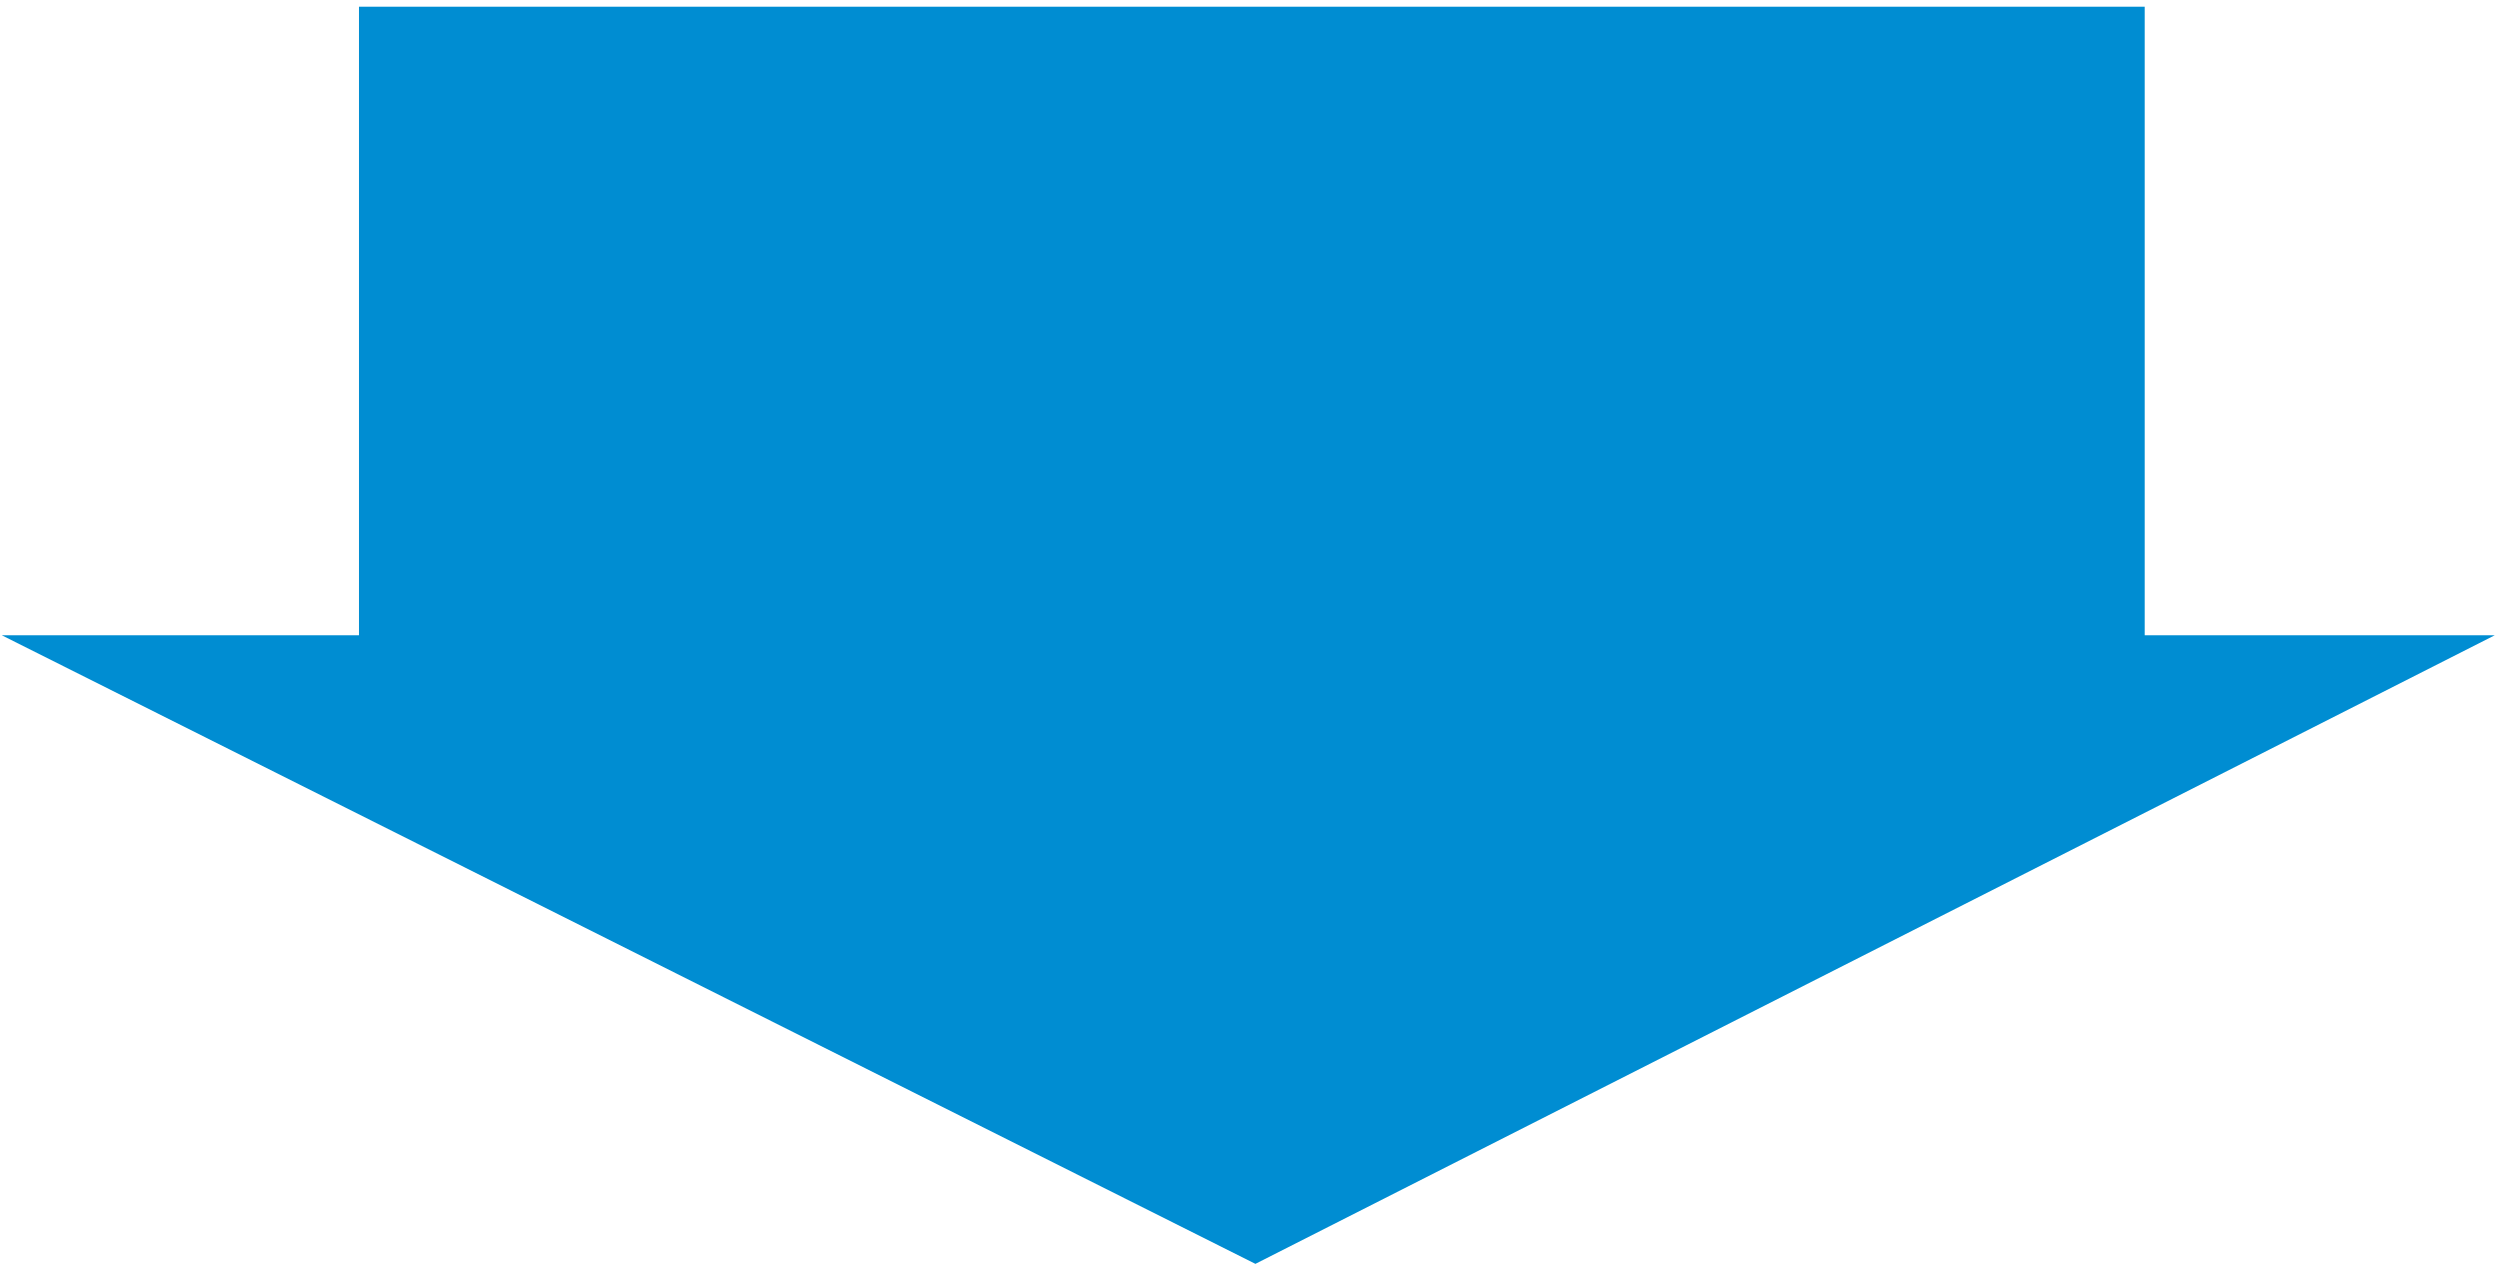
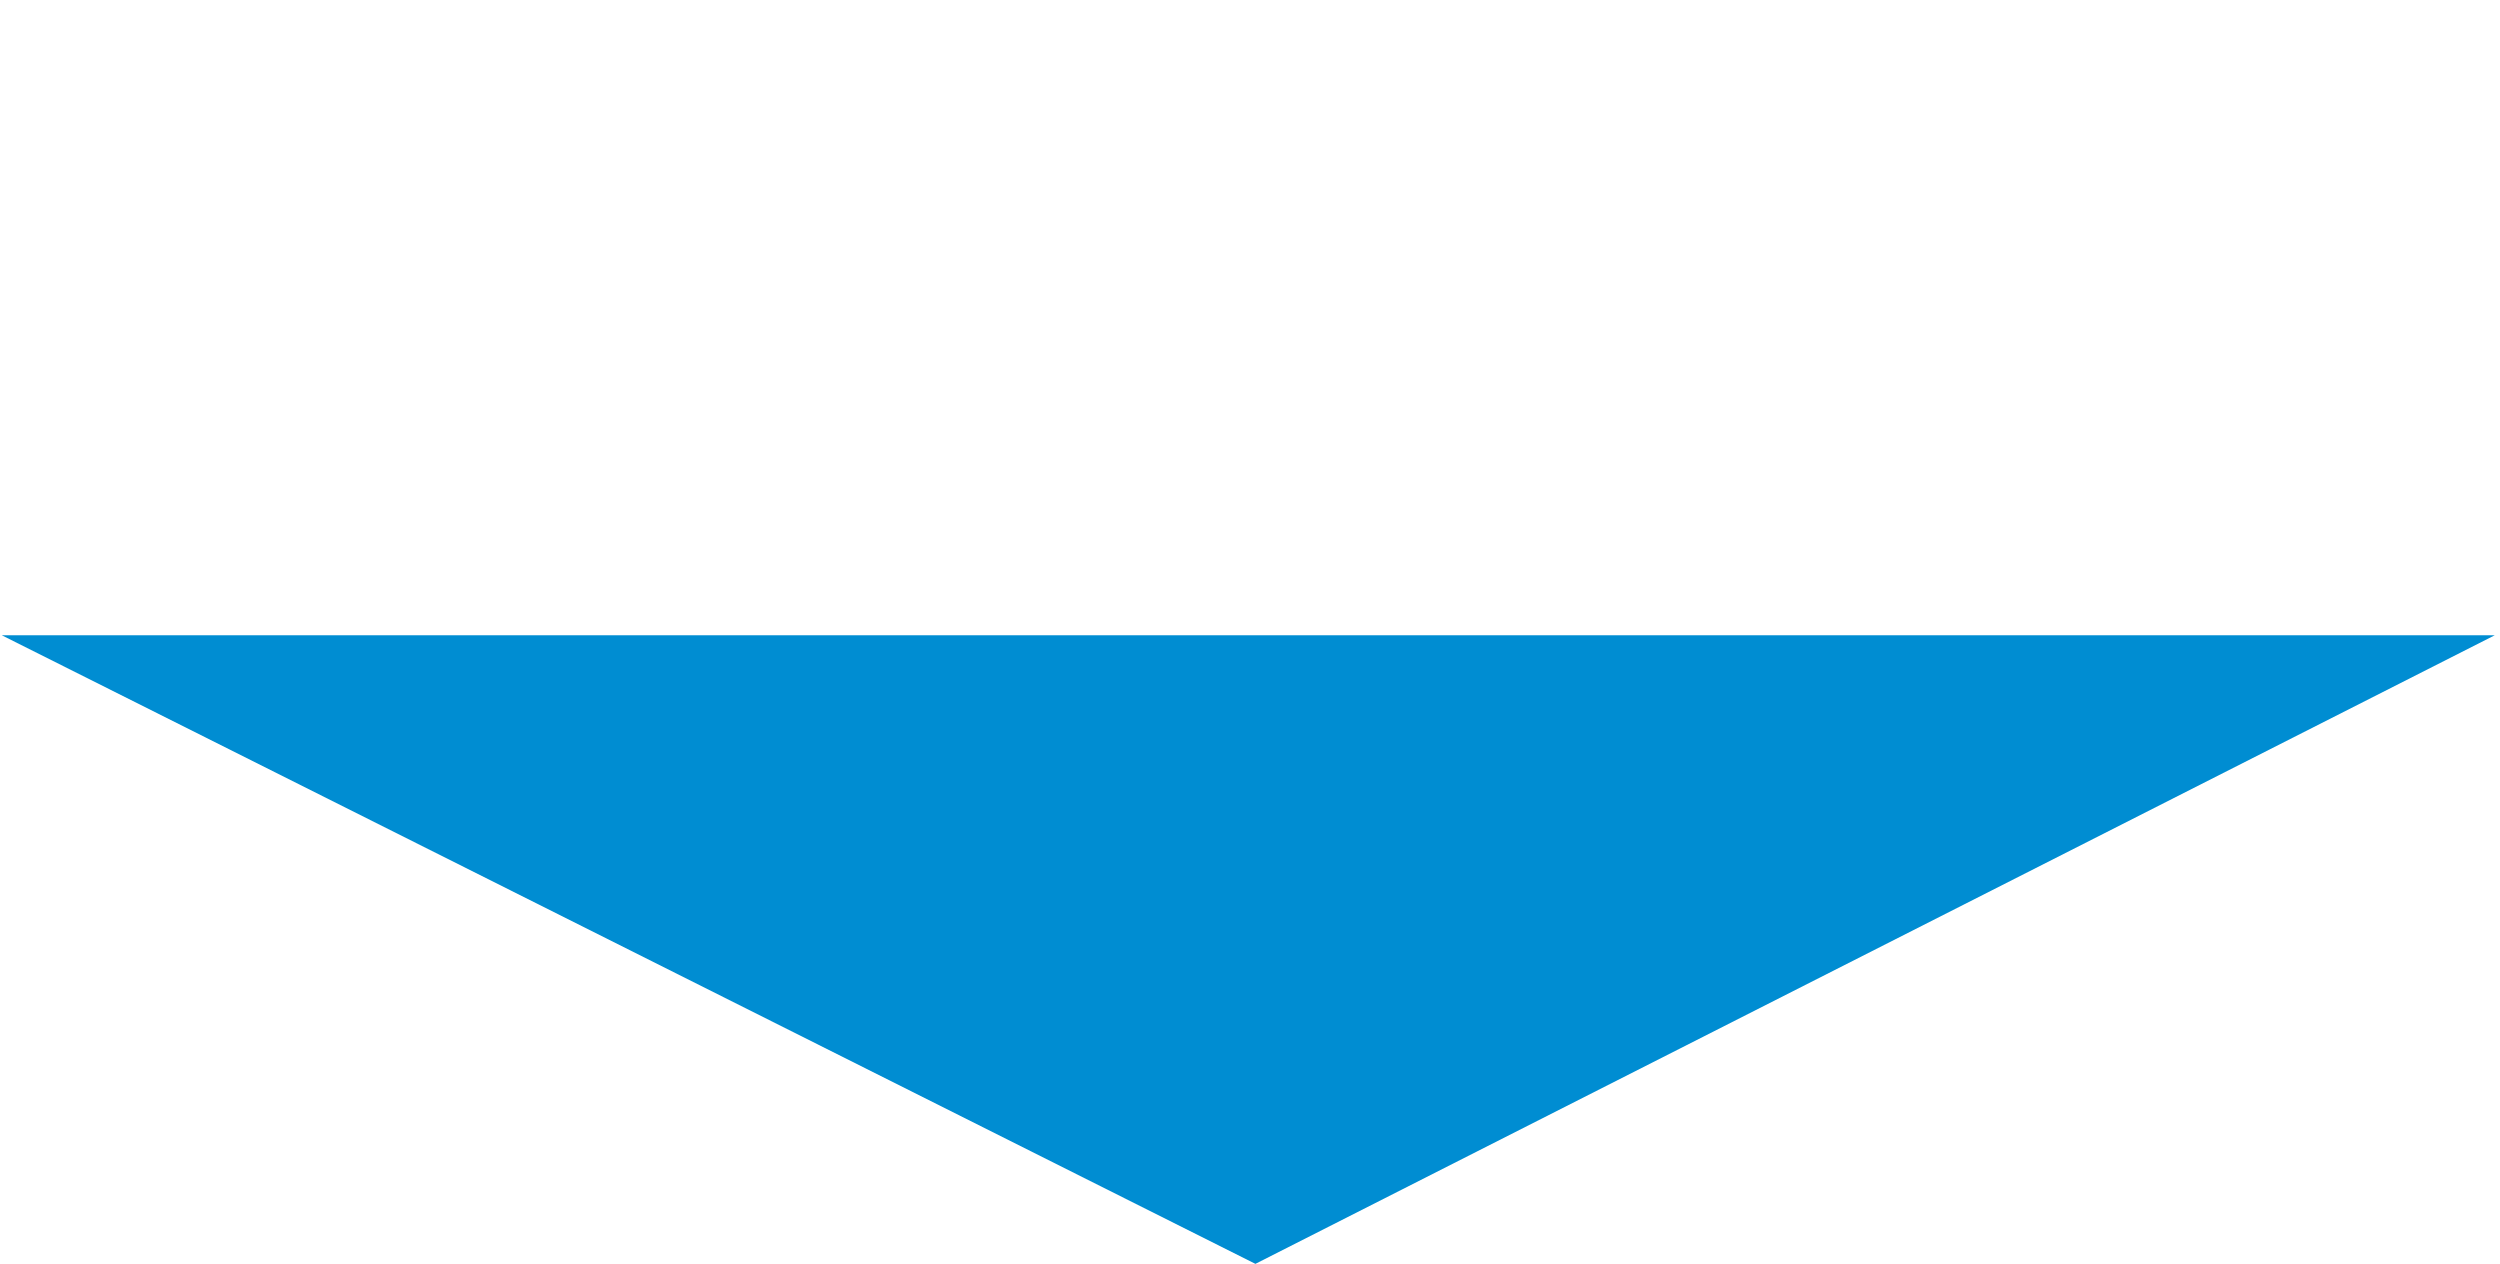
<svg xmlns="http://www.w3.org/2000/svg" width="350" height="177" viewBox="0 0 350 177" fill="none">
-   <rect x="50.258" y="0.94" width="250" height="89" fill="#008DD2" />
-   <path d="M175.757 176.94L0.253 88.94L349.262 88.94L175.757 176.94Z" fill="#008DD2" />
+   <path d="M175.757 176.94L0.253 88.94L349.262 88.94L175.757 176.94" fill="#008DD2" />
</svg>